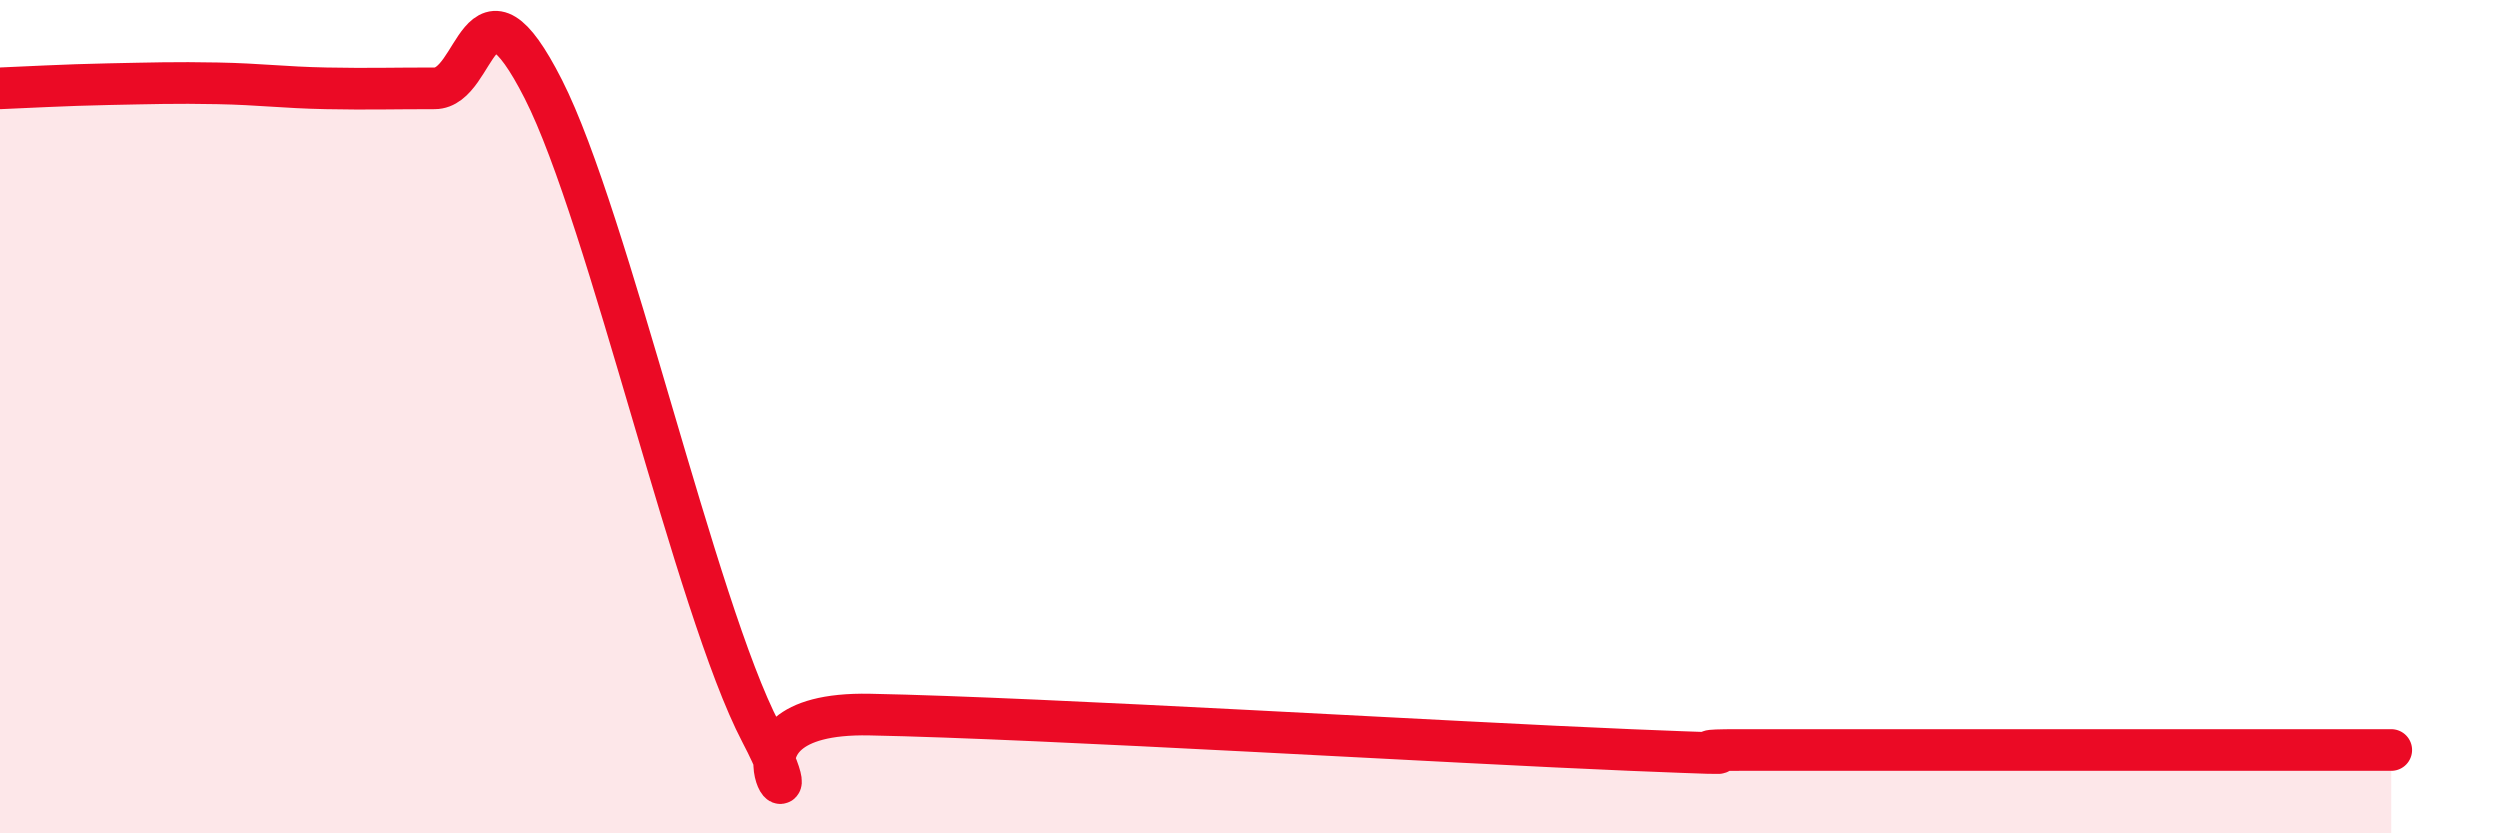
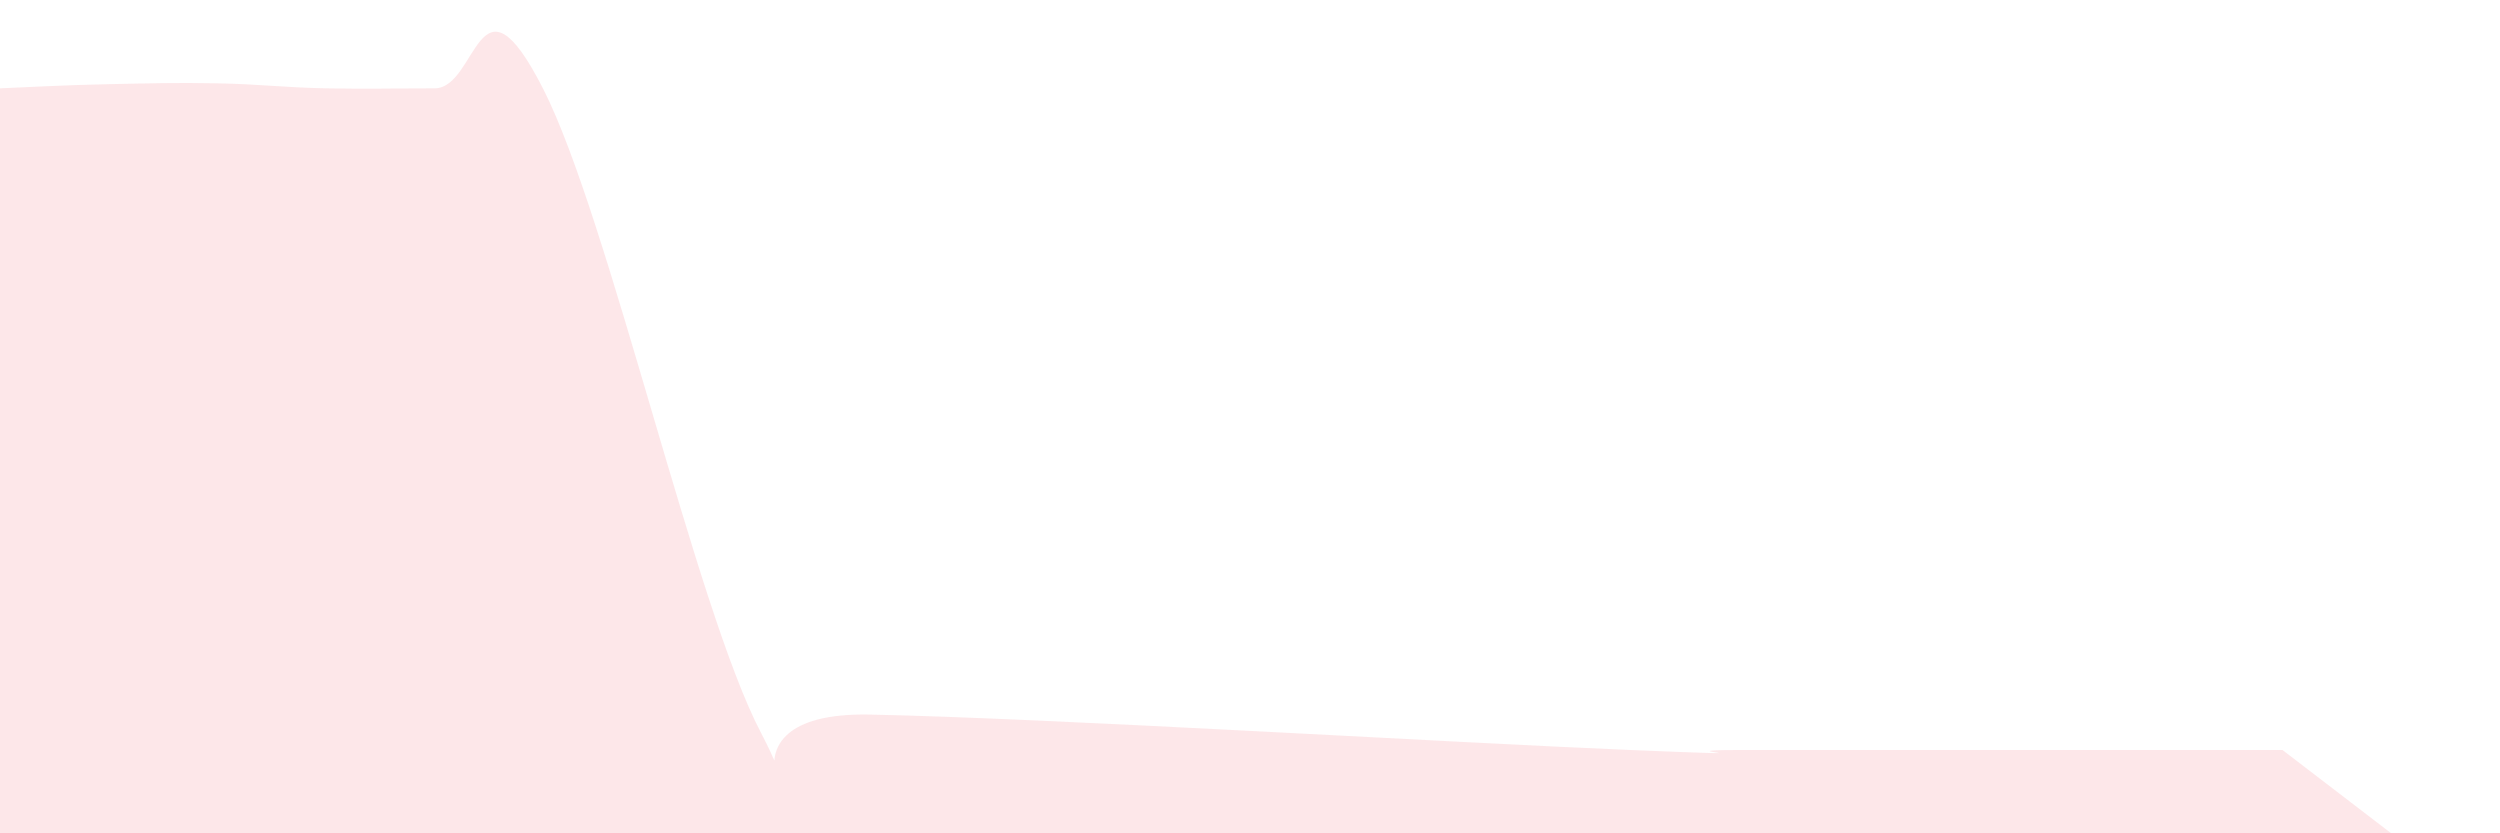
<svg xmlns="http://www.w3.org/2000/svg" width="60" height="20" viewBox="0 0 60 20">
-   <path d="M 0,2.12 C 0.52,2.1 1.57,2.04 2.61,2.02 C 3.65,2 4.18,1.98 5.22,2 C 6.26,2.02 6.79,2.1 7.83,2.12 C 8.87,2.14 9.39,2.12 10.43,2.12 C 11.47,2.12 11.47,-0.95 13.04,2.14 C 14.61,5.23 16.69,14.58 18.26,17.58 C 19.83,20.58 16.7,17.07 20.87,17.15 C 25.04,17.23 34.96,17.83 39.13,18 C 43.3,18.17 39.65,18 41.74,18 C 43.83,18 47.48,18 49.57,18 C 51.66,18 51.13,18 52.17,18 C 53.21,18 53.74,18 54.78,18 C 55.82,18 56.87,18 57.39,18L57.39 20L0 20Z" fill="#EB0A25" opacity="0.1" stroke-linecap="round" stroke-linejoin="round" />
-   <path d="M 0,2.12 C 0.52,2.1 1.57,2.04 2.61,2.02 C 3.65,2 4.18,1.98 5.22,2 C 6.26,2.02 6.79,2.1 7.83,2.12 C 8.87,2.14 9.39,2.12 10.43,2.12 C 11.47,2.12 11.47,-0.95 13.04,2.14 C 14.61,5.23 16.69,14.58 18.26,17.58 C 19.83,20.58 16.7,17.07 20.87,17.15 C 25.04,17.23 34.96,17.83 39.13,18 C 43.3,18.17 39.65,18 41.74,18 C 43.83,18 47.48,18 49.57,18 C 51.66,18 51.13,18 52.17,18 C 53.21,18 53.74,18 54.78,18 C 55.82,18 56.87,18 57.39,18" stroke="#EB0A25" stroke-width="1" fill="none" stroke-linecap="round" stroke-linejoin="round" />
+   <path d="M 0,2.12 C 0.52,2.1 1.57,2.04 2.61,2.02 C 3.65,2 4.18,1.98 5.22,2 C 6.26,2.02 6.79,2.1 7.83,2.12 C 8.87,2.14 9.39,2.12 10.43,2.12 C 11.47,2.12 11.47,-0.95 13.04,2.14 C 14.61,5.23 16.69,14.58 18.26,17.58 C 19.83,20.58 16.7,17.07 20.87,17.15 C 25.04,17.23 34.96,17.83 39.13,18 C 43.3,18.17 39.65,18 41.74,18 C 43.83,18 47.48,18 49.57,18 C 51.66,18 51.13,18 52.17,18 C 53.21,18 53.74,18 54.78,18 L57.39 20L0 20Z" fill="#EB0A25" opacity="0.1" stroke-linecap="round" stroke-linejoin="round" />
</svg>